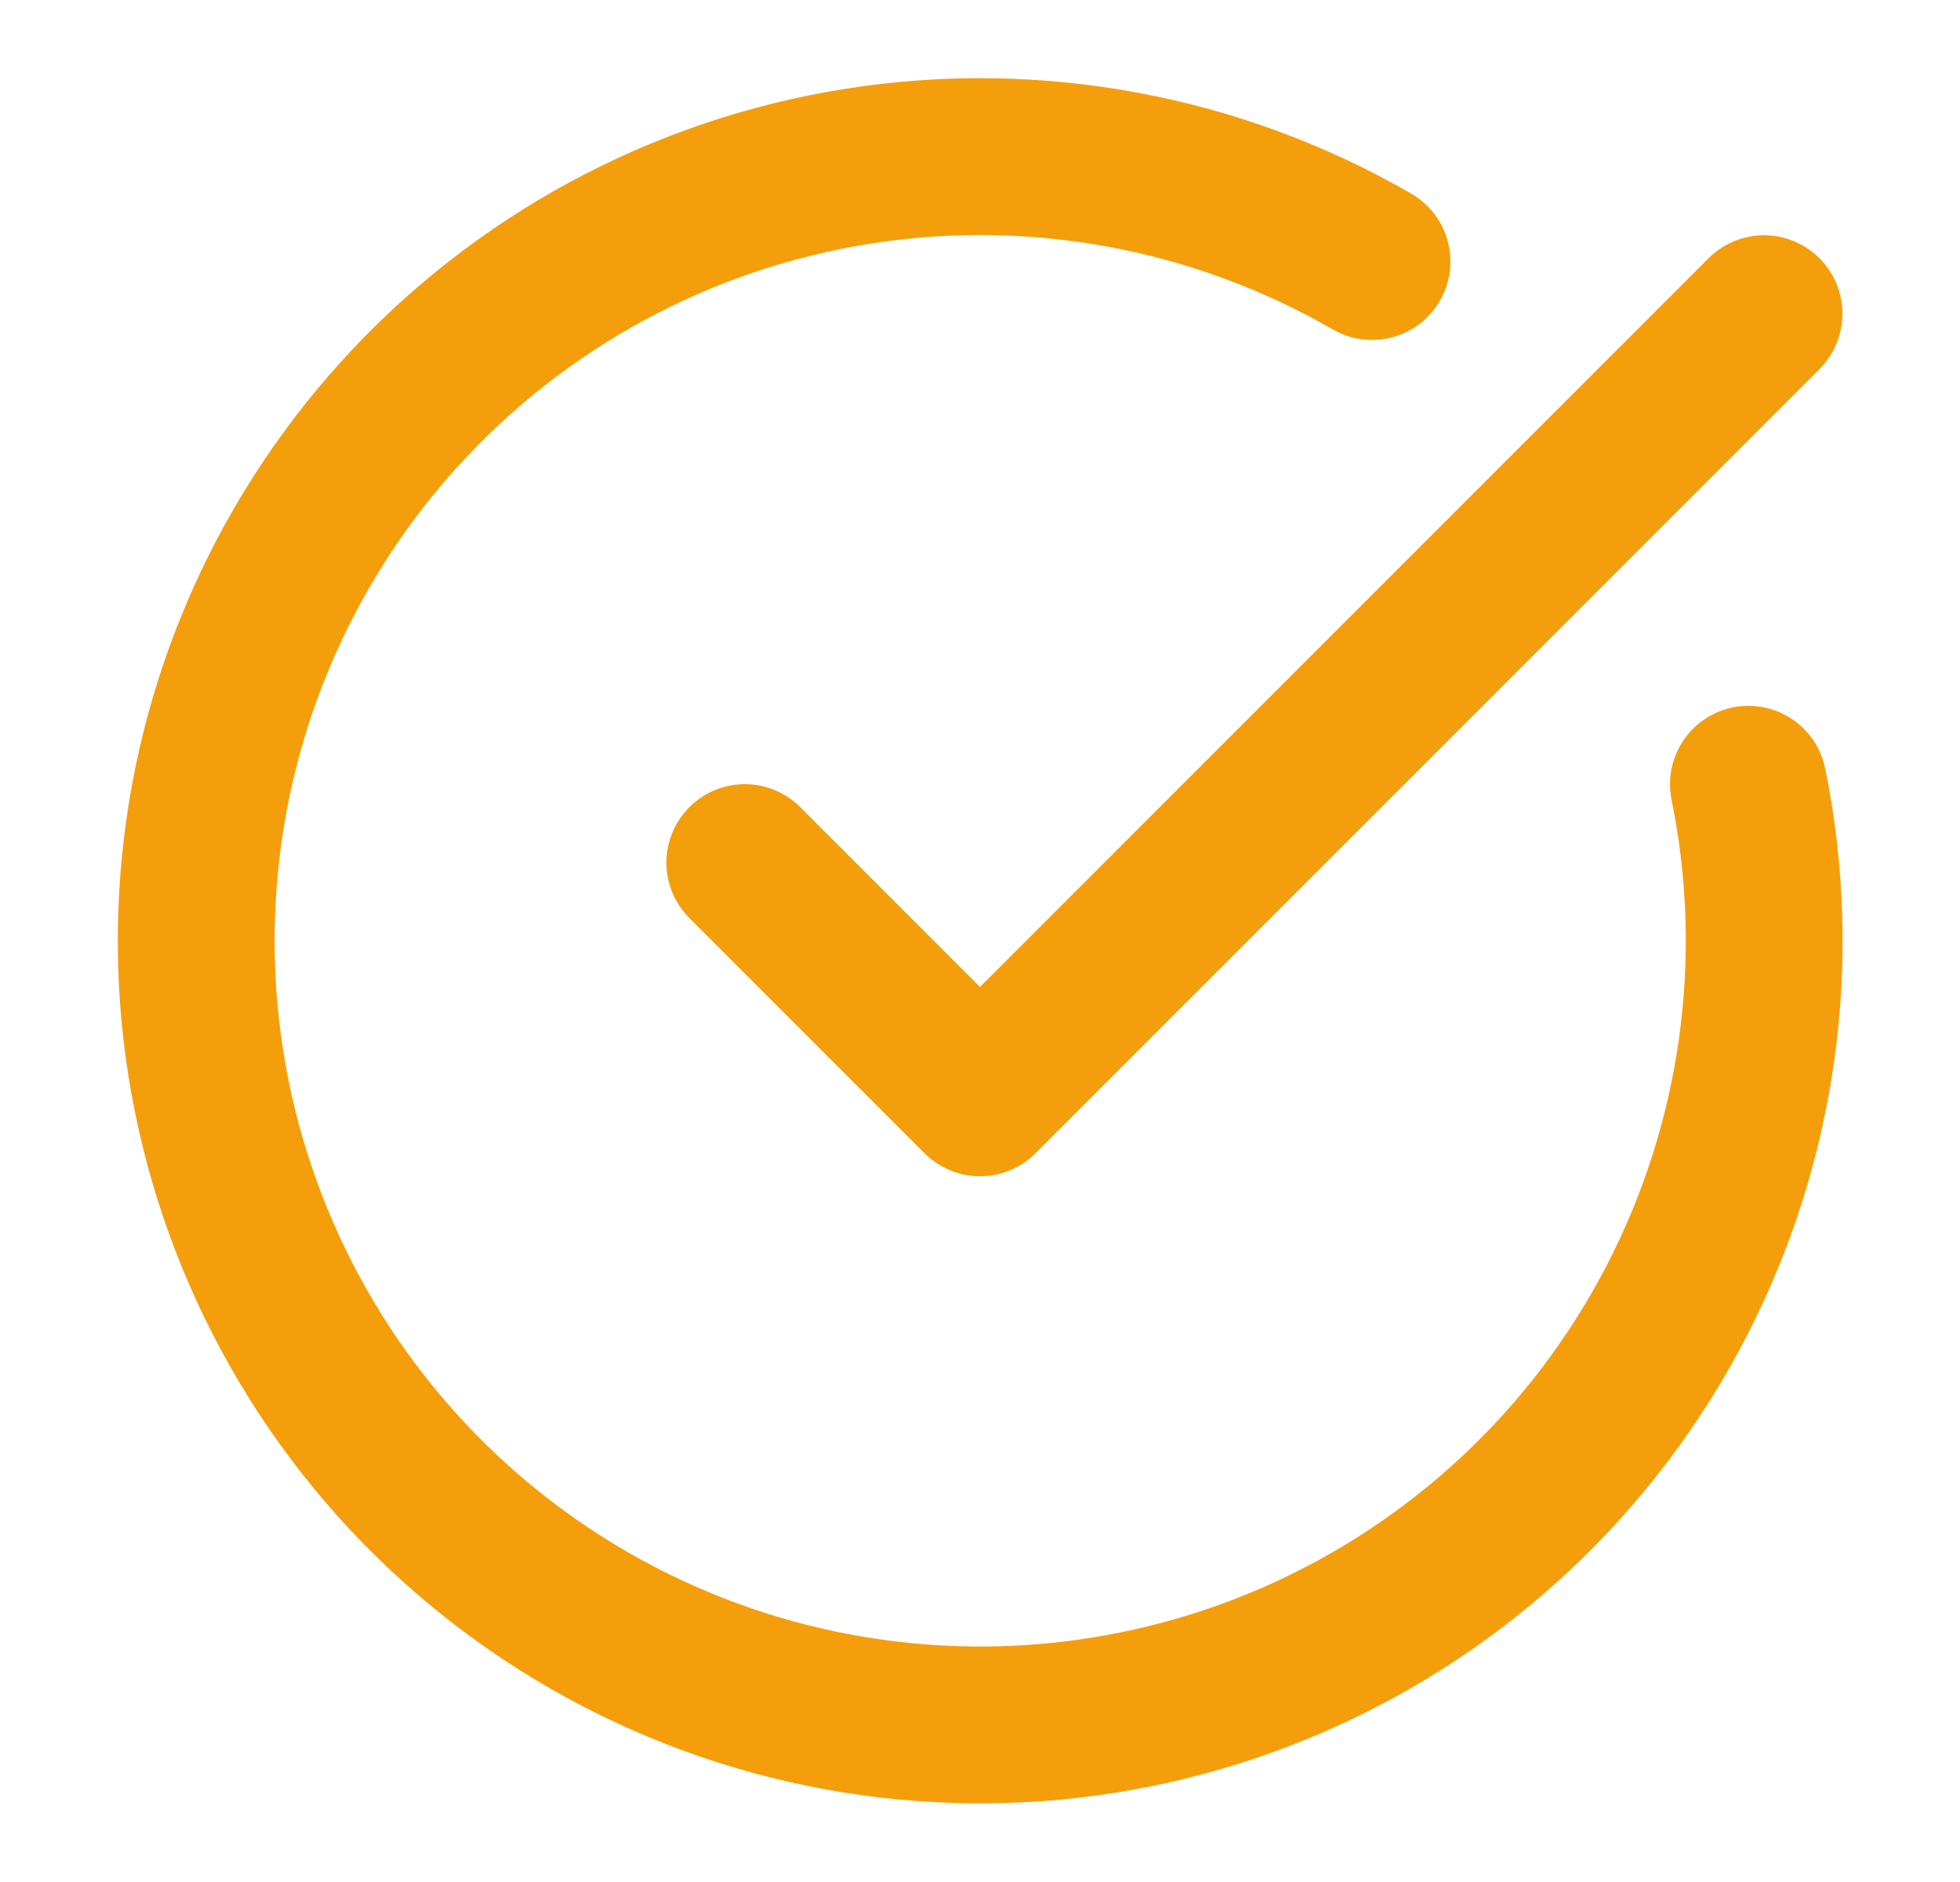
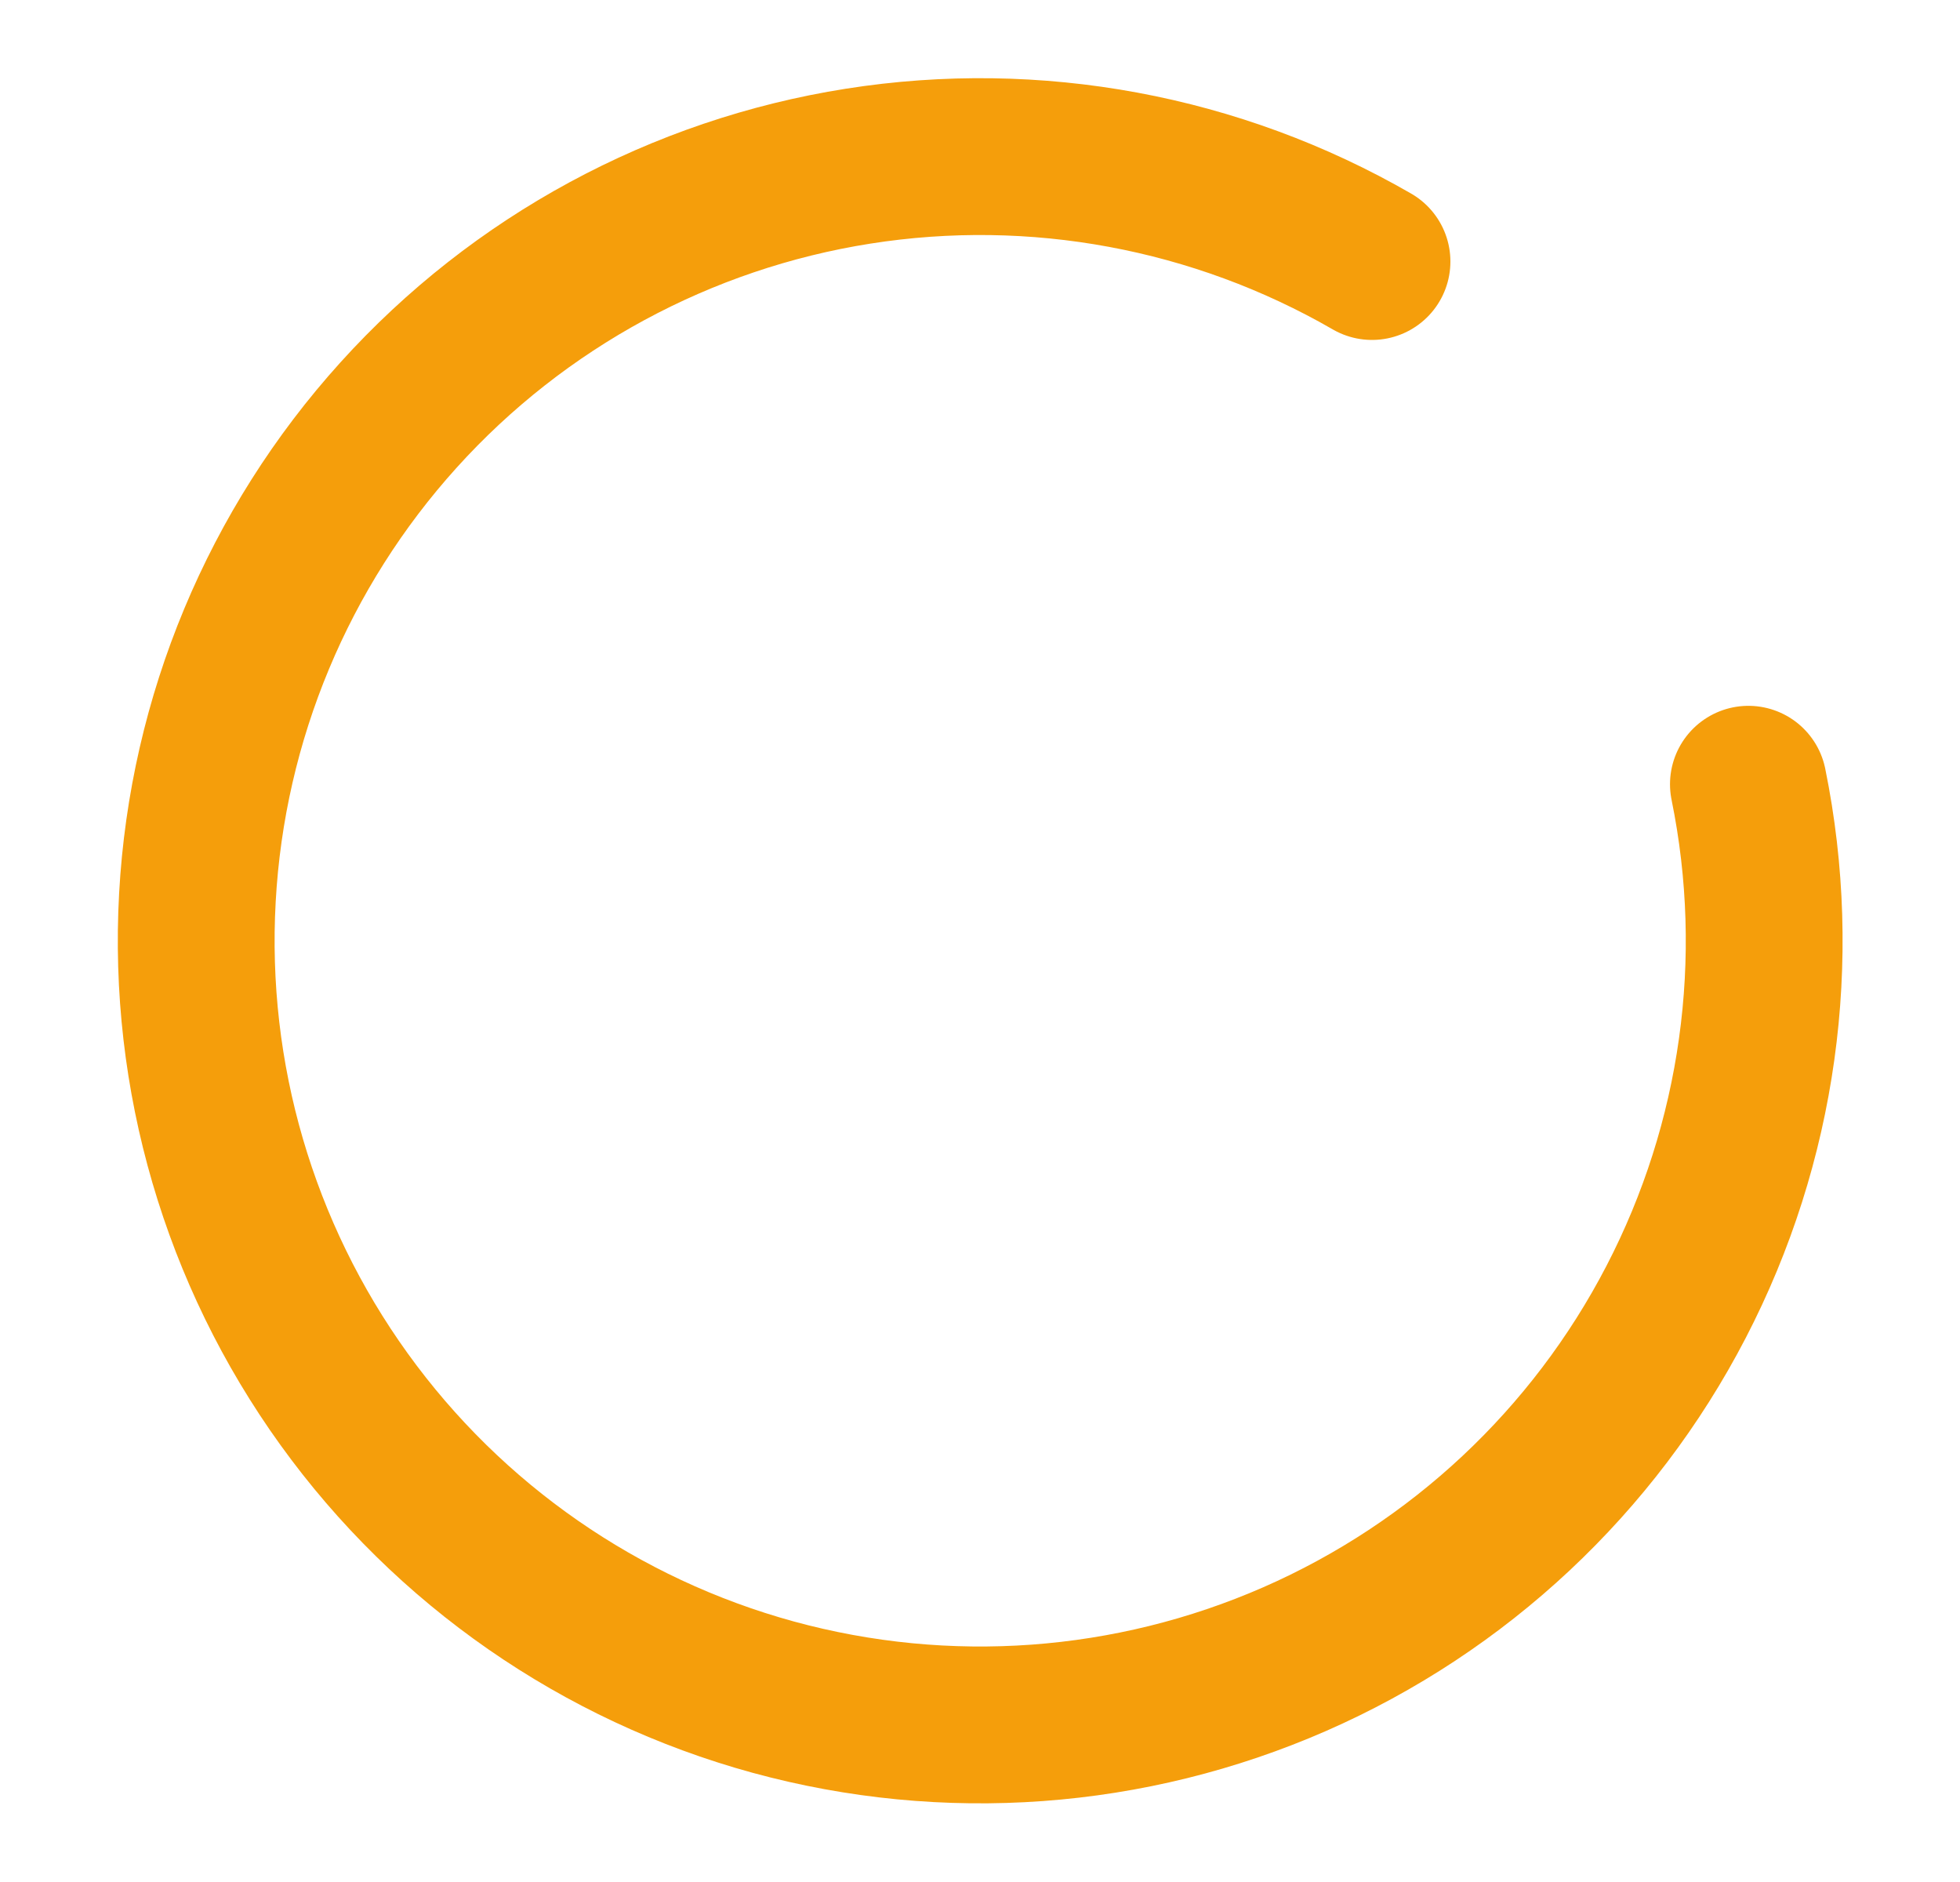
<svg xmlns="http://www.w3.org/2000/svg" width="25" height="24" viewBox="0 0 25 24" fill="none">
  <path d="M22.301 10.001C22.758 12.242 22.432 14.572 21.379 16.602C20.326 18.633 18.608 20.241 16.513 21.158C14.417 22.075 12.071 22.246 9.864 21.643C7.658 21.039 5.725 19.698 4.388 17.842C3.051 15.986 2.391 13.728 2.518 11.444C2.644 9.16 3.55 6.989 5.084 5.292C6.618 3.595 8.687 2.475 10.946 2.119C13.206 1.763 15.519 2.192 17.5 3.335" stroke="#F59E0B" stroke-width="2" stroke-linecap="round" stroke-linejoin="round" />
-   <path d="M9.5 11L12.5 14L22.5 4" stroke="#F59E0B" stroke-width="2" stroke-linecap="round" stroke-linejoin="round" />
</svg>